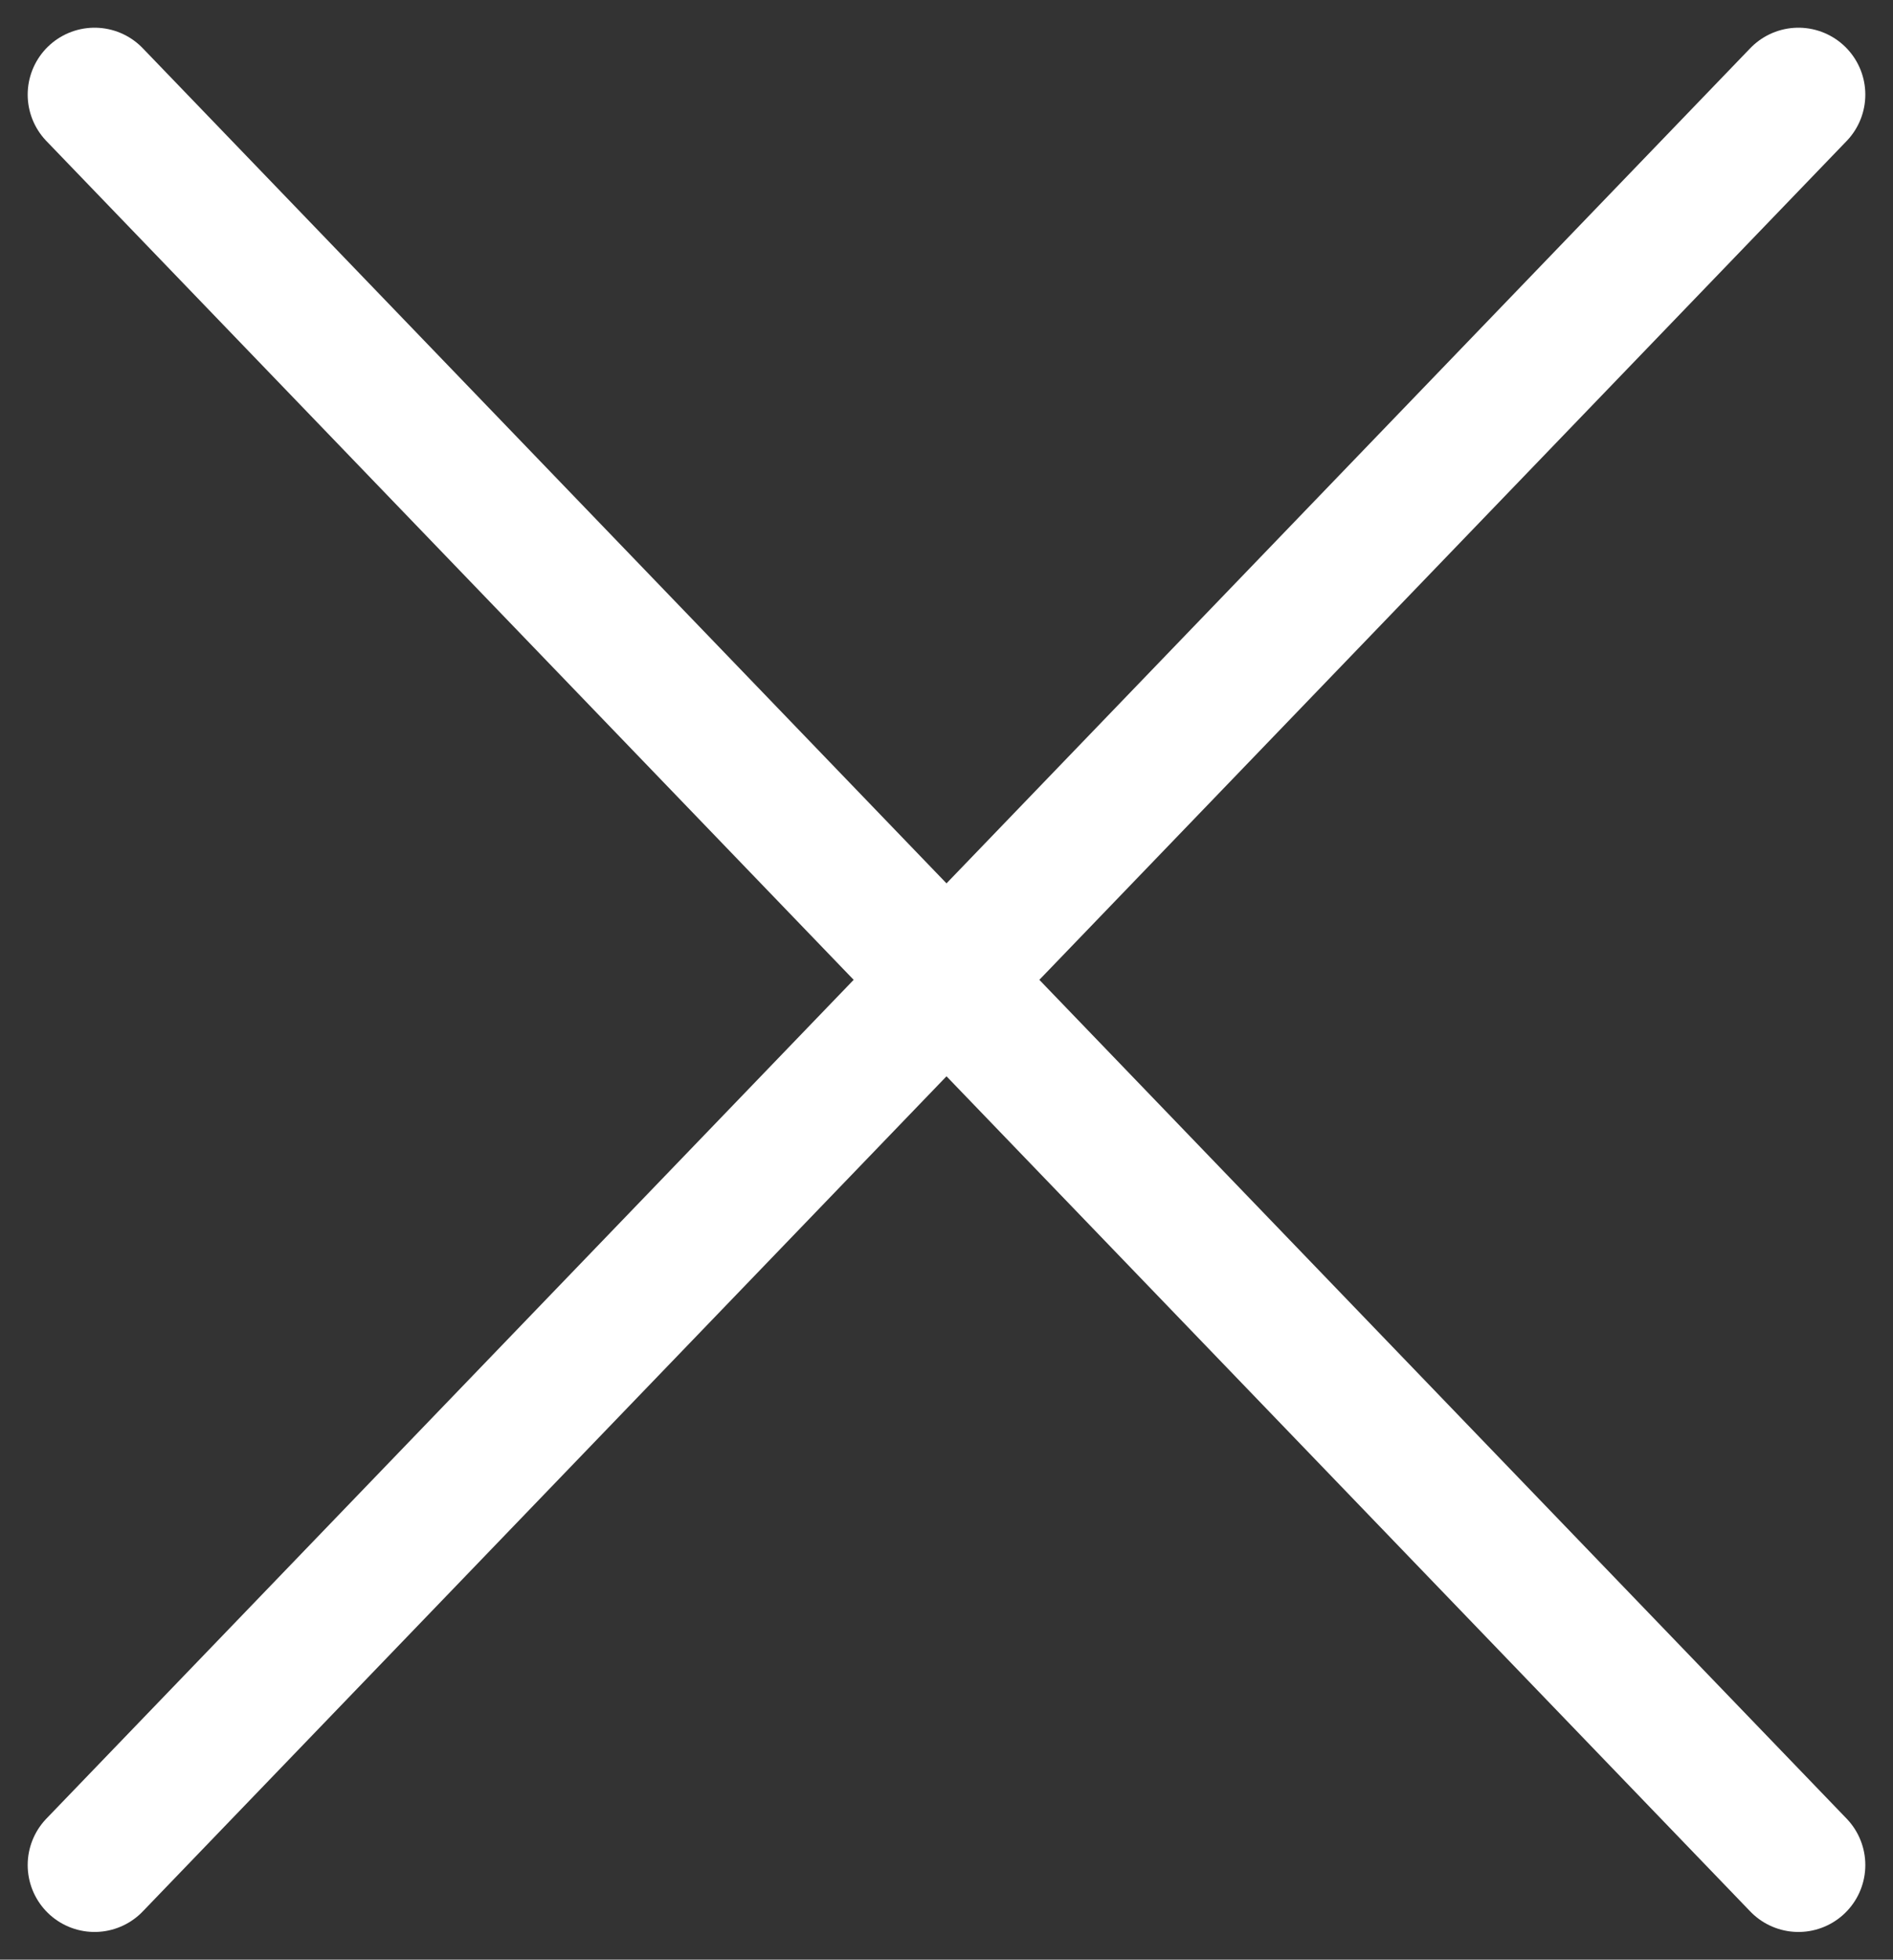
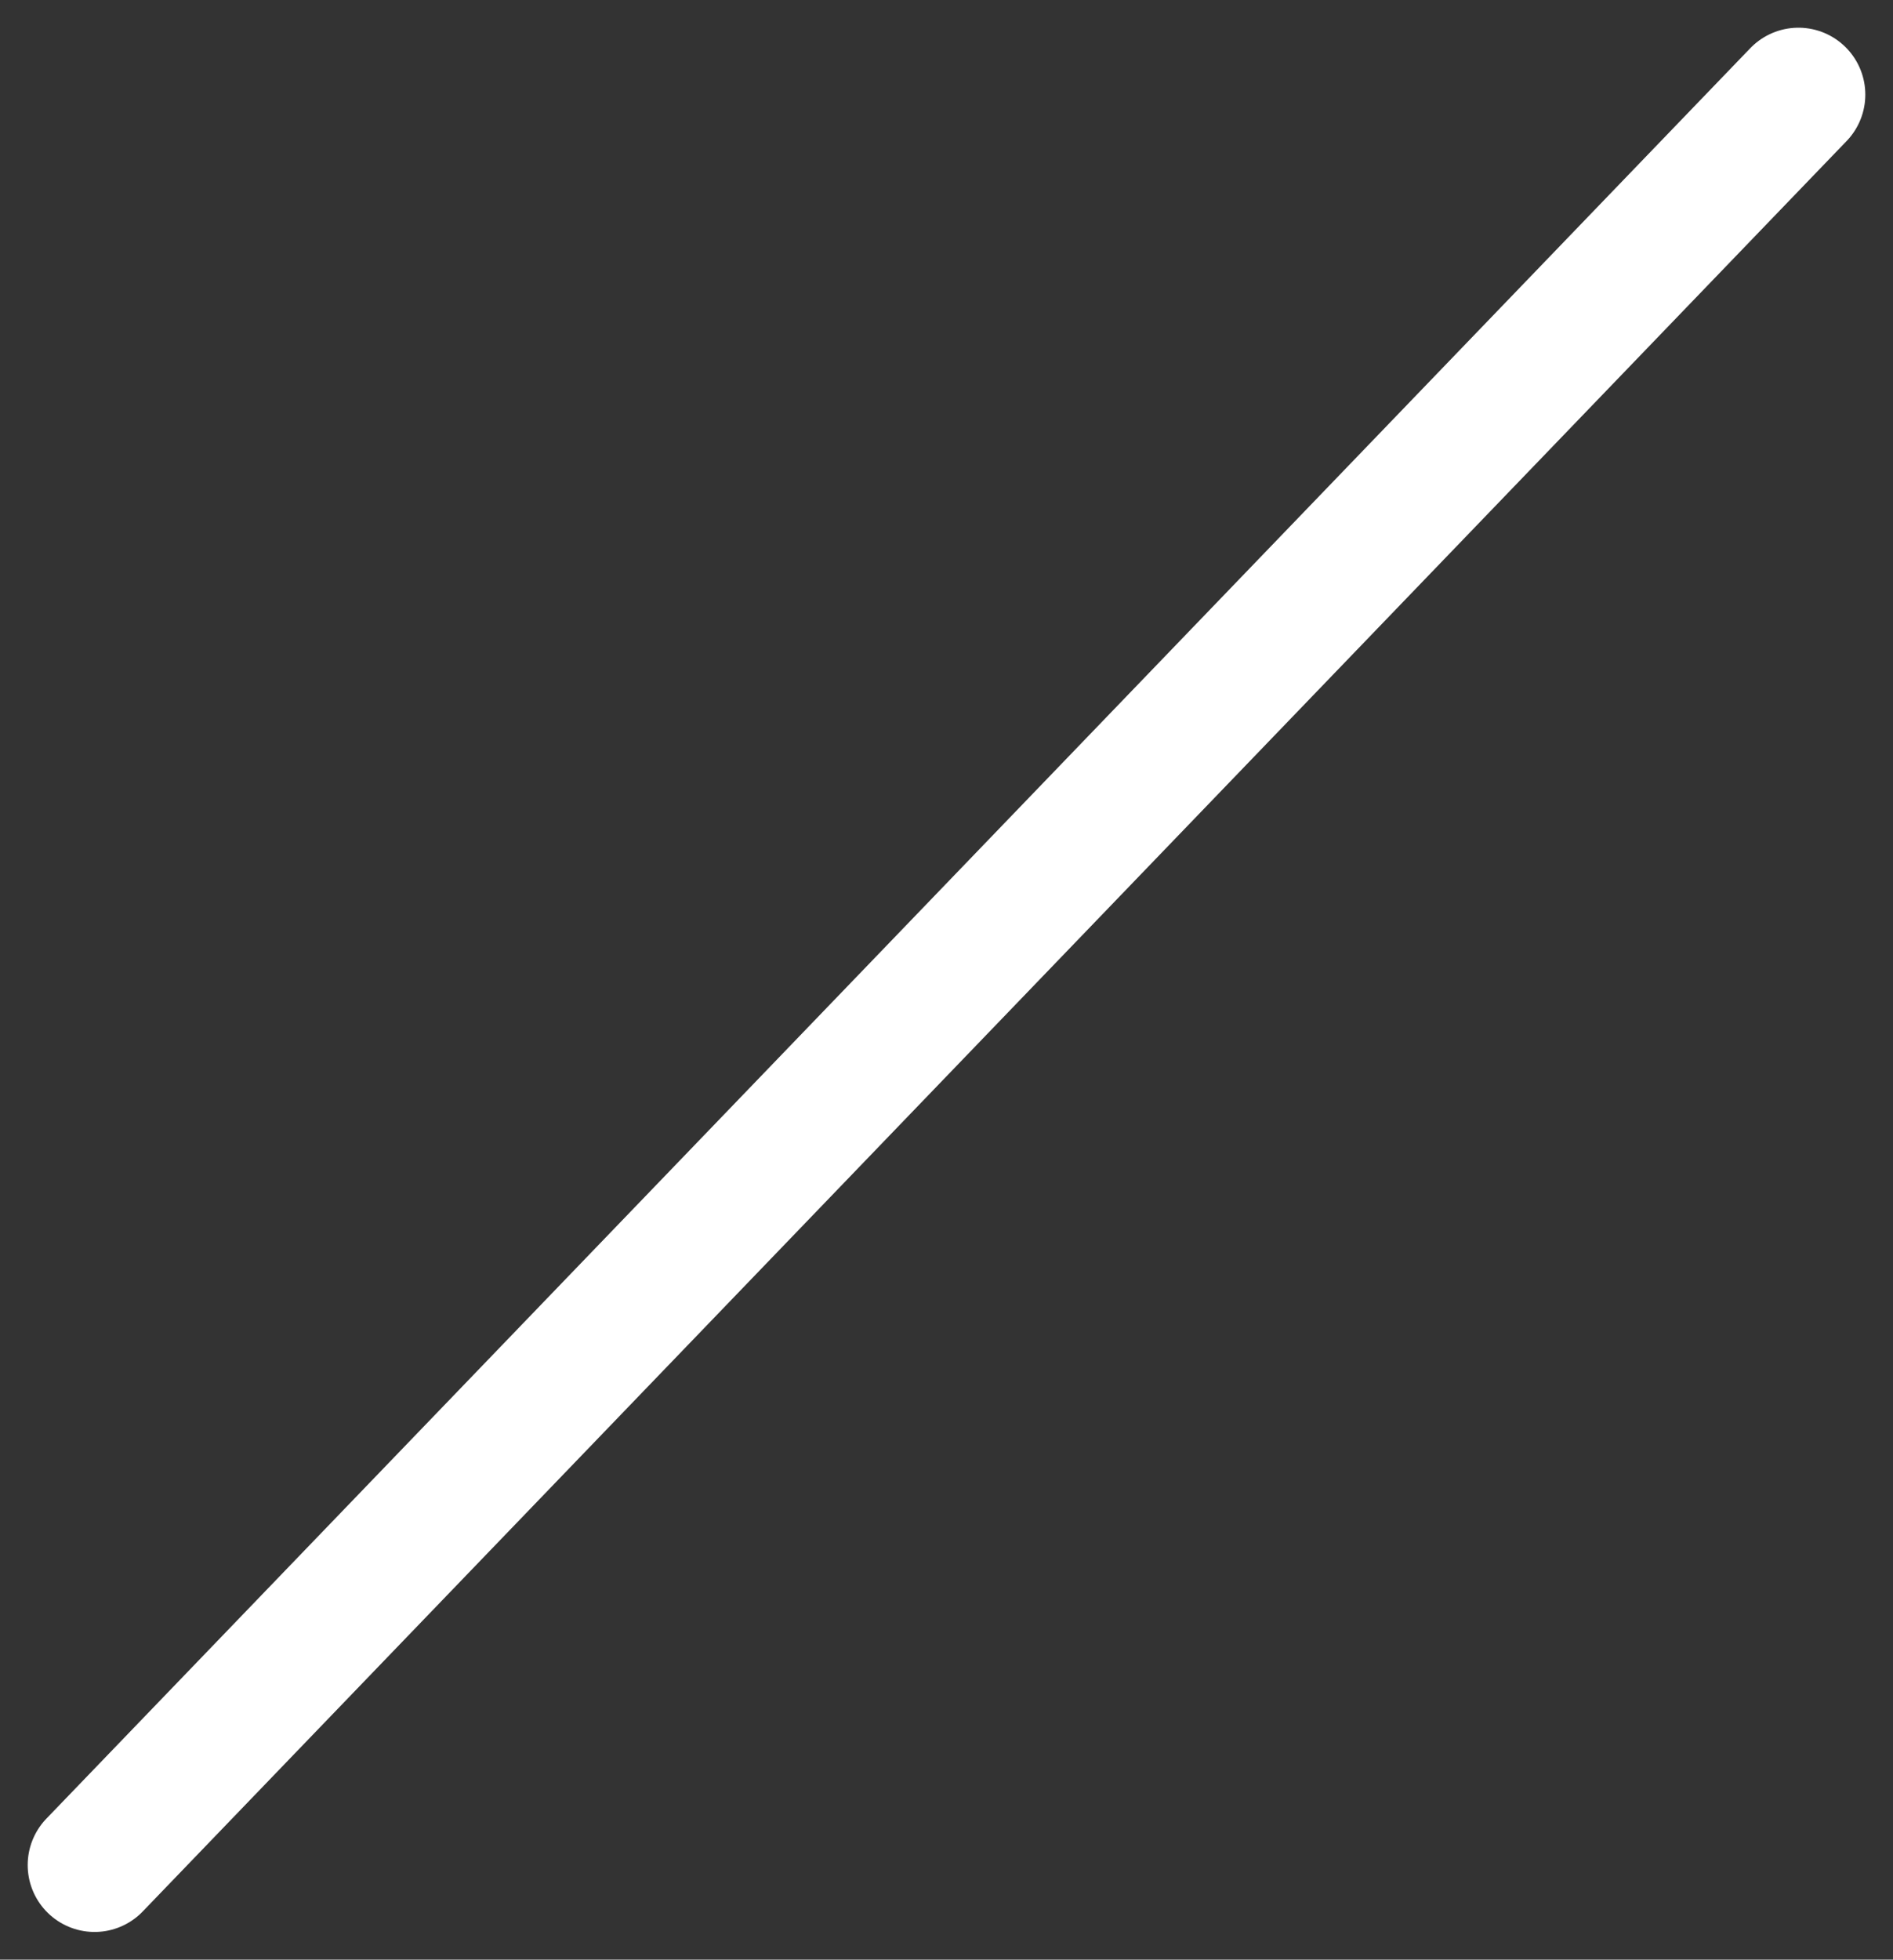
<svg xmlns="http://www.w3.org/2000/svg" width="14.153" height="14.643" viewBox="0 0 14.153 14.643">
  <rect x="0" y="0" width="14.153" height="14.643" fill="#333333" stroke="none" />
  <g data-name="Group 8268">
    <path data-name="Line 1" transform="translate(.707 .707)" style="fill:none;stroke:#fff;stroke-linecap:round" d="M12.739 0 0 13.229" />
-     <path data-name="Line 2" transform="translate(.707 .707)" style="fill:none;stroke:#fff;stroke-linecap:round" d="m0 0 12.739 13.229" />
  </g>
</svg>